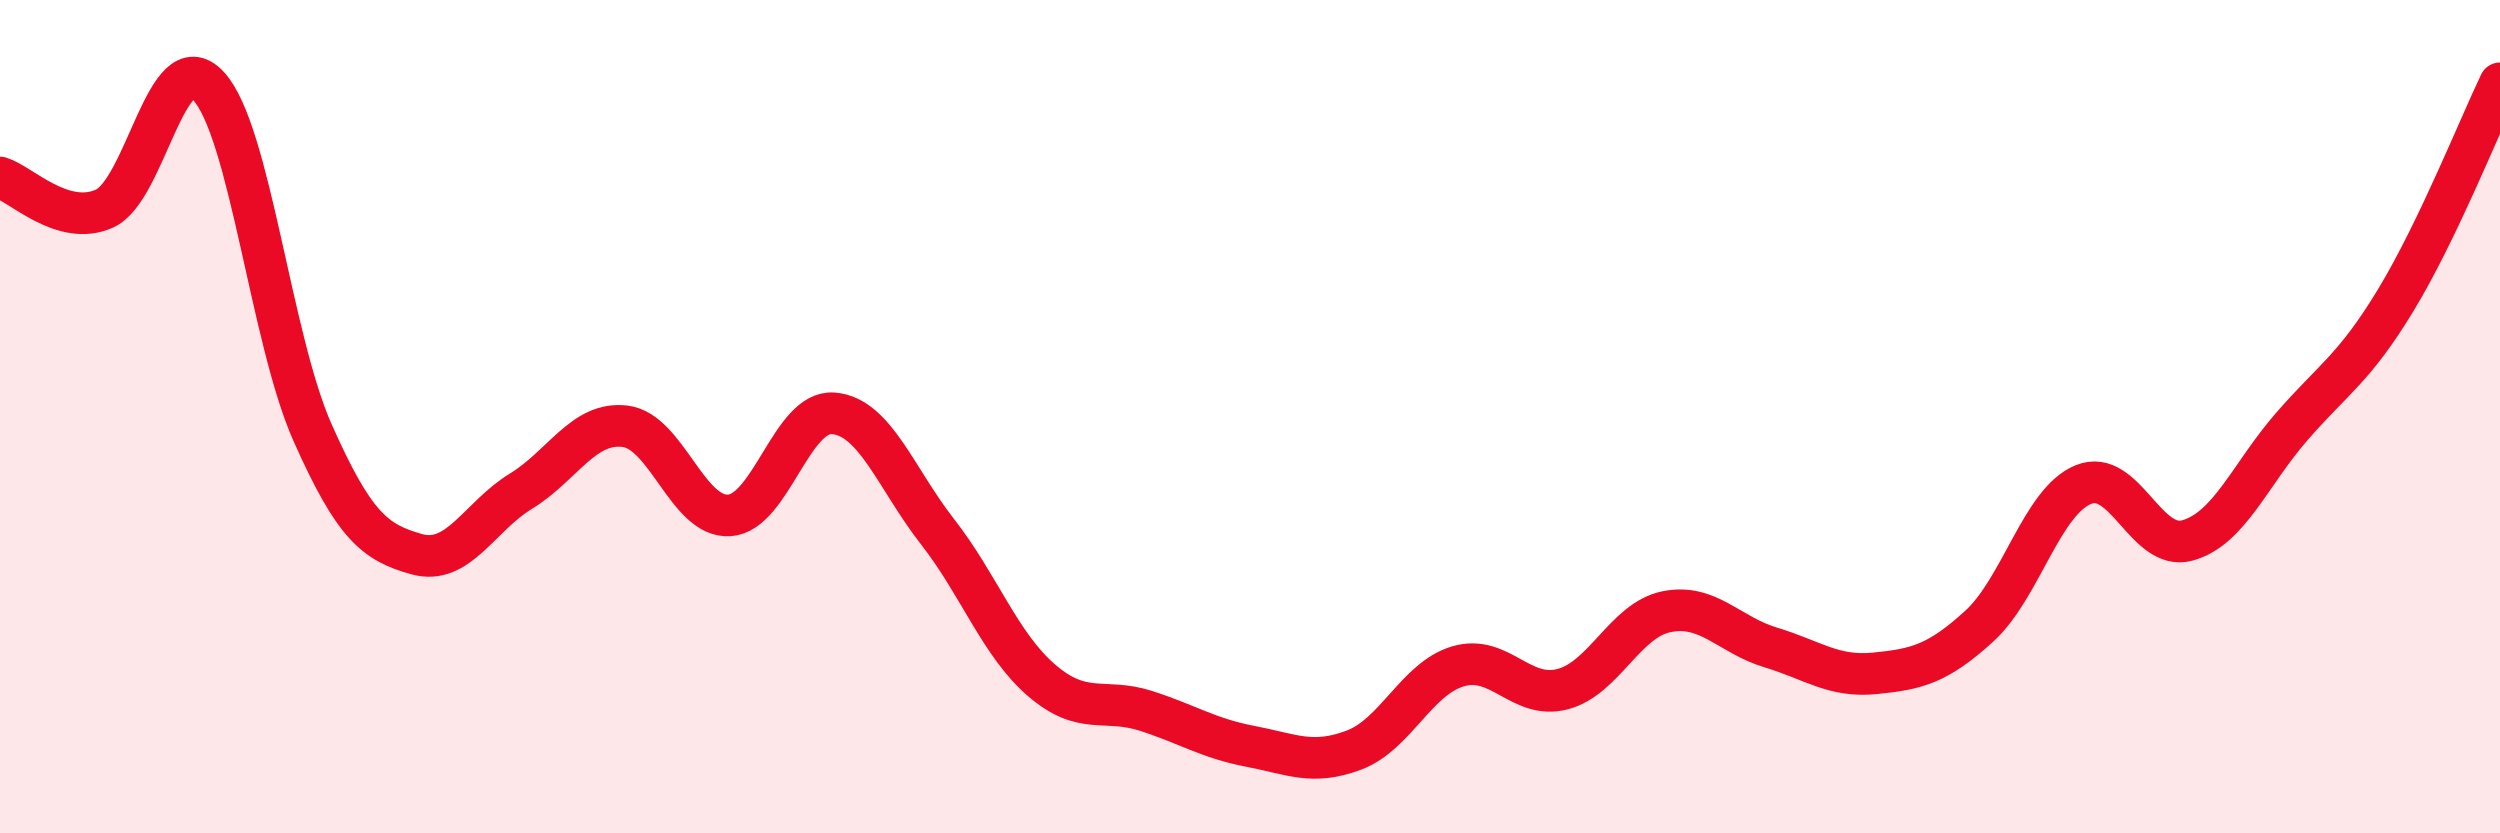
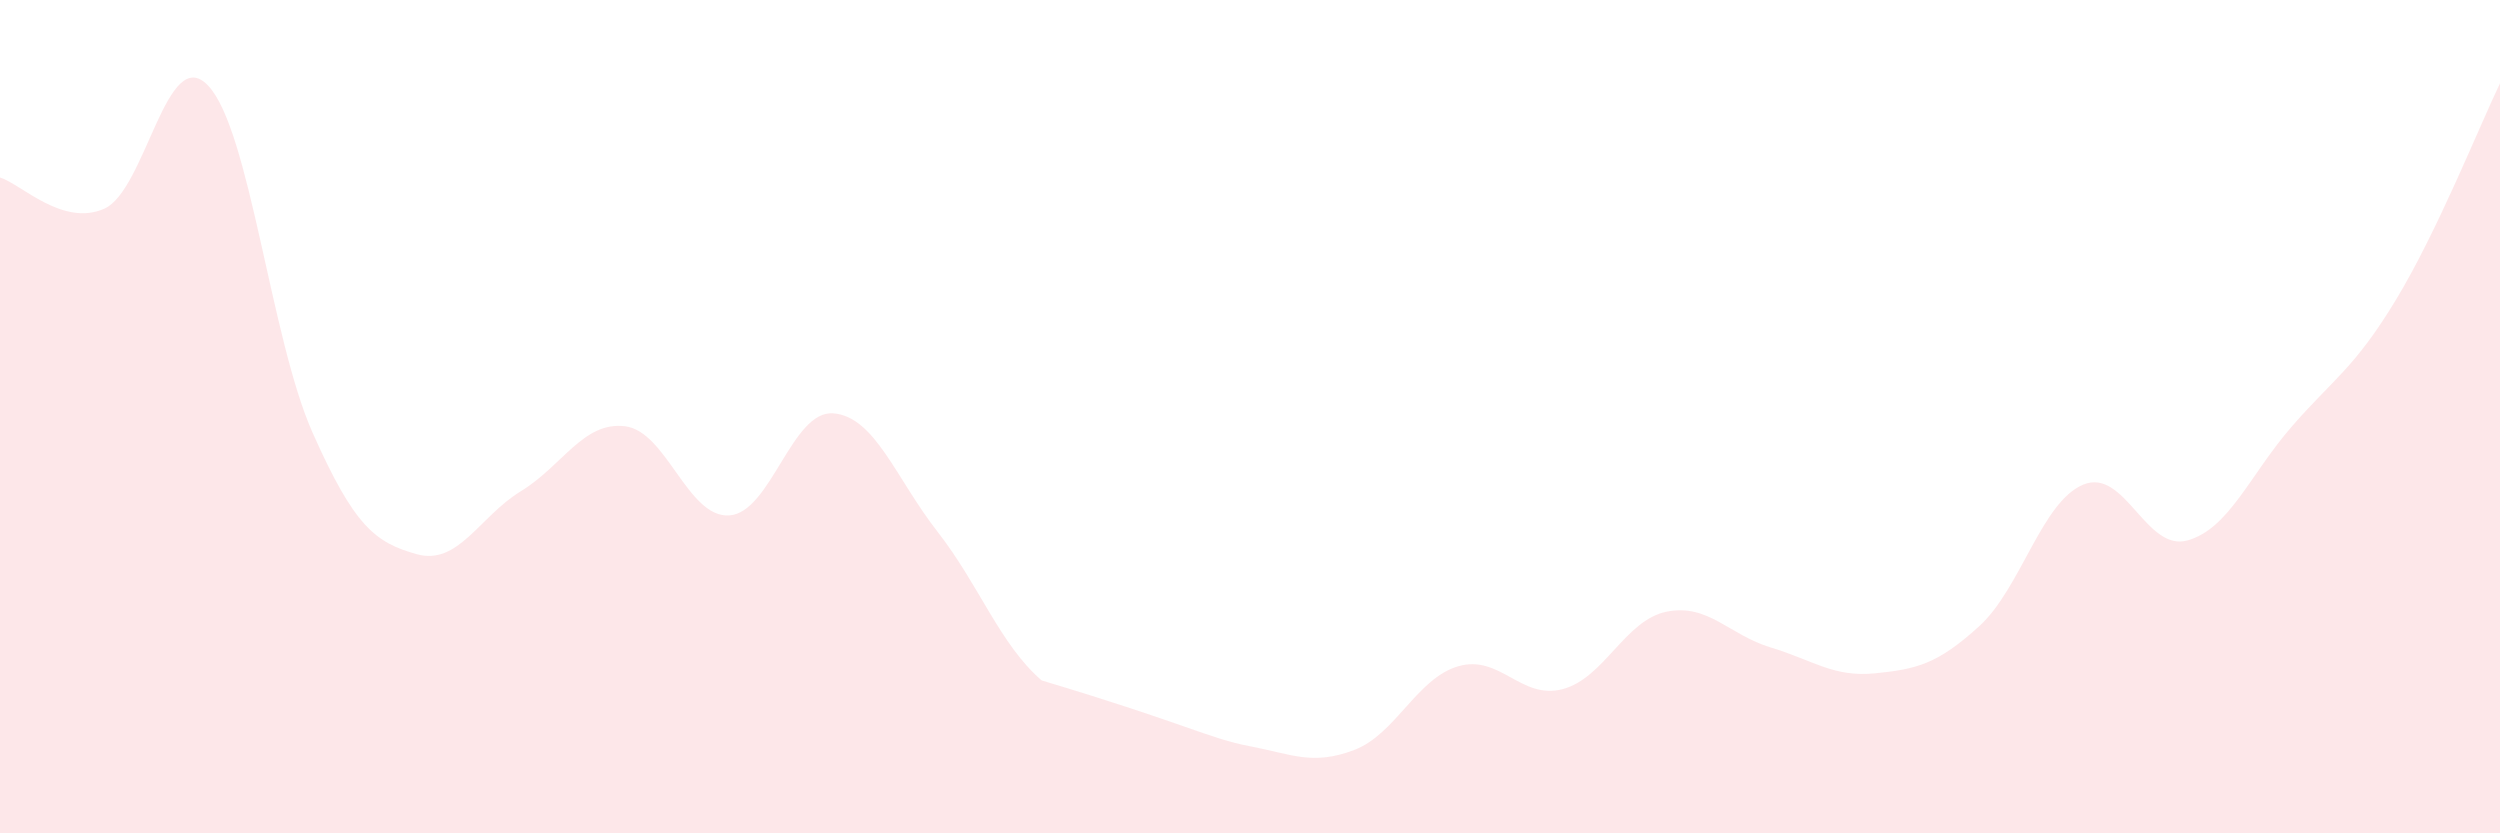
<svg xmlns="http://www.w3.org/2000/svg" width="60" height="20" viewBox="0 0 60 20">
-   <path d="M 0,4.26 C 0.5,4.41 1.5,5.45 2.5,5.01 C 3.5,4.57 4,0.99 5,2.06 C 6,3.13 6.5,8.13 7.5,10.38 C 8.5,12.63 9,13.02 10,13.3 C 11,13.58 11.5,12.4 12.5,11.79 C 13.5,11.18 14,10.11 15,10.23 C 16,10.35 16.5,12.43 17.5,12.37 C 18.5,12.31 19,9.84 20,9.92 C 21,10 21.5,11.48 22.5,12.76 C 23.5,14.04 24,15.47 25,16.33 C 26,17.19 26.5,16.74 27.5,17.06 C 28.5,17.38 29,17.72 30,17.91 C 31,18.1 31.5,18.38 32.5,18 C 33.5,17.62 34,16.28 35,15.99 C 36,15.7 36.5,16.8 37.5,16.54 C 38.5,16.28 39,14.88 40,14.68 C 41,14.48 41.5,15.24 42.5,15.54 C 43.5,15.84 44,16.26 45,16.16 C 46,16.06 46.5,15.94 47.5,15.03 C 48.5,14.12 49,12.04 50,11.63 C 51,11.22 51.5,13.25 52.5,12.97 C 53.5,12.69 54,11.39 55,10.24 C 56,9.09 56.5,8.85 57.5,7.2 C 58.5,5.55 59.5,3.04 60,2L60 20L0 20Z" fill="#EB0A25" opacity="0.1" stroke-linecap="round" stroke-linejoin="round" />
-   <path d="M 0,4.26 C 0.5,4.41 1.5,5.45 2.5,5.01 C 3.5,4.57 4,0.99 5,2.06 C 6,3.13 6.5,8.13 7.5,10.38 C 8.5,12.63 9,13.02 10,13.3 C 11,13.58 11.5,12.4 12.5,11.79 C 13.5,11.18 14,10.11 15,10.23 C 16,10.35 16.5,12.43 17.5,12.37 C 18.5,12.31 19,9.84 20,9.92 C 21,10 21.5,11.48 22.5,12.76 C 23.5,14.04 24,15.47 25,16.33 C 26,17.19 26.5,16.74 27.5,17.06 C 28.5,17.38 29,17.72 30,17.91 C 31,18.1 31.5,18.38 32.5,18 C 33.5,17.62 34,16.28 35,15.99 C 36,15.7 36.5,16.8 37.5,16.54 C 38.5,16.28 39,14.88 40,14.68 C 41,14.48 41.5,15.24 42.5,15.54 C 43.5,15.84 44,16.26 45,16.16 C 46,16.06 46.5,15.94 47.5,15.03 C 48.5,14.12 49,12.04 50,11.63 C 51,11.22 51.5,13.25 52.5,12.97 C 53.5,12.69 54,11.39 55,10.24 C 56,9.09 56.5,8.85 57.5,7.2 C 58.5,5.55 59.5,3.04 60,2" stroke="#EB0A25" stroke-width="1" fill="none" stroke-linecap="round" stroke-linejoin="round" />
+   <path d="M 0,4.26 C 0.5,4.41 1.5,5.45 2.5,5.01 C 3.5,4.57 4,0.99 5,2.06 C 6,3.13 6.5,8.13 7.5,10.38 C 8.5,12.63 9,13.02 10,13.3 C 11,13.58 11.5,12.4 12.5,11.79 C 13.5,11.18 14,10.11 15,10.23 C 16,10.35 16.5,12.43 17.5,12.37 C 18.5,12.31 19,9.84 20,9.92 C 21,10 21.5,11.48 22.5,12.76 C 23.5,14.04 24,15.47 25,16.33 C 28.5,17.38 29,17.72 30,17.91 C 31,18.1 31.5,18.38 32.5,18 C 33.5,17.62 34,16.28 35,15.99 C 36,15.7 36.5,16.8 37.5,16.54 C 38.5,16.28 39,14.88 40,14.68 C 41,14.48 41.5,15.24 42.5,15.54 C 43.5,15.84 44,16.26 45,16.16 C 46,16.06 46.5,15.94 47.5,15.03 C 48.5,14.12 49,12.04 50,11.63 C 51,11.22 51.5,13.25 52.5,12.97 C 53.5,12.69 54,11.39 55,10.24 C 56,9.09 56.5,8.85 57.5,7.2 C 58.5,5.55 59.5,3.04 60,2L60 20L0 20Z" fill="#EB0A25" opacity="0.1" stroke-linecap="round" stroke-linejoin="round" />
</svg>